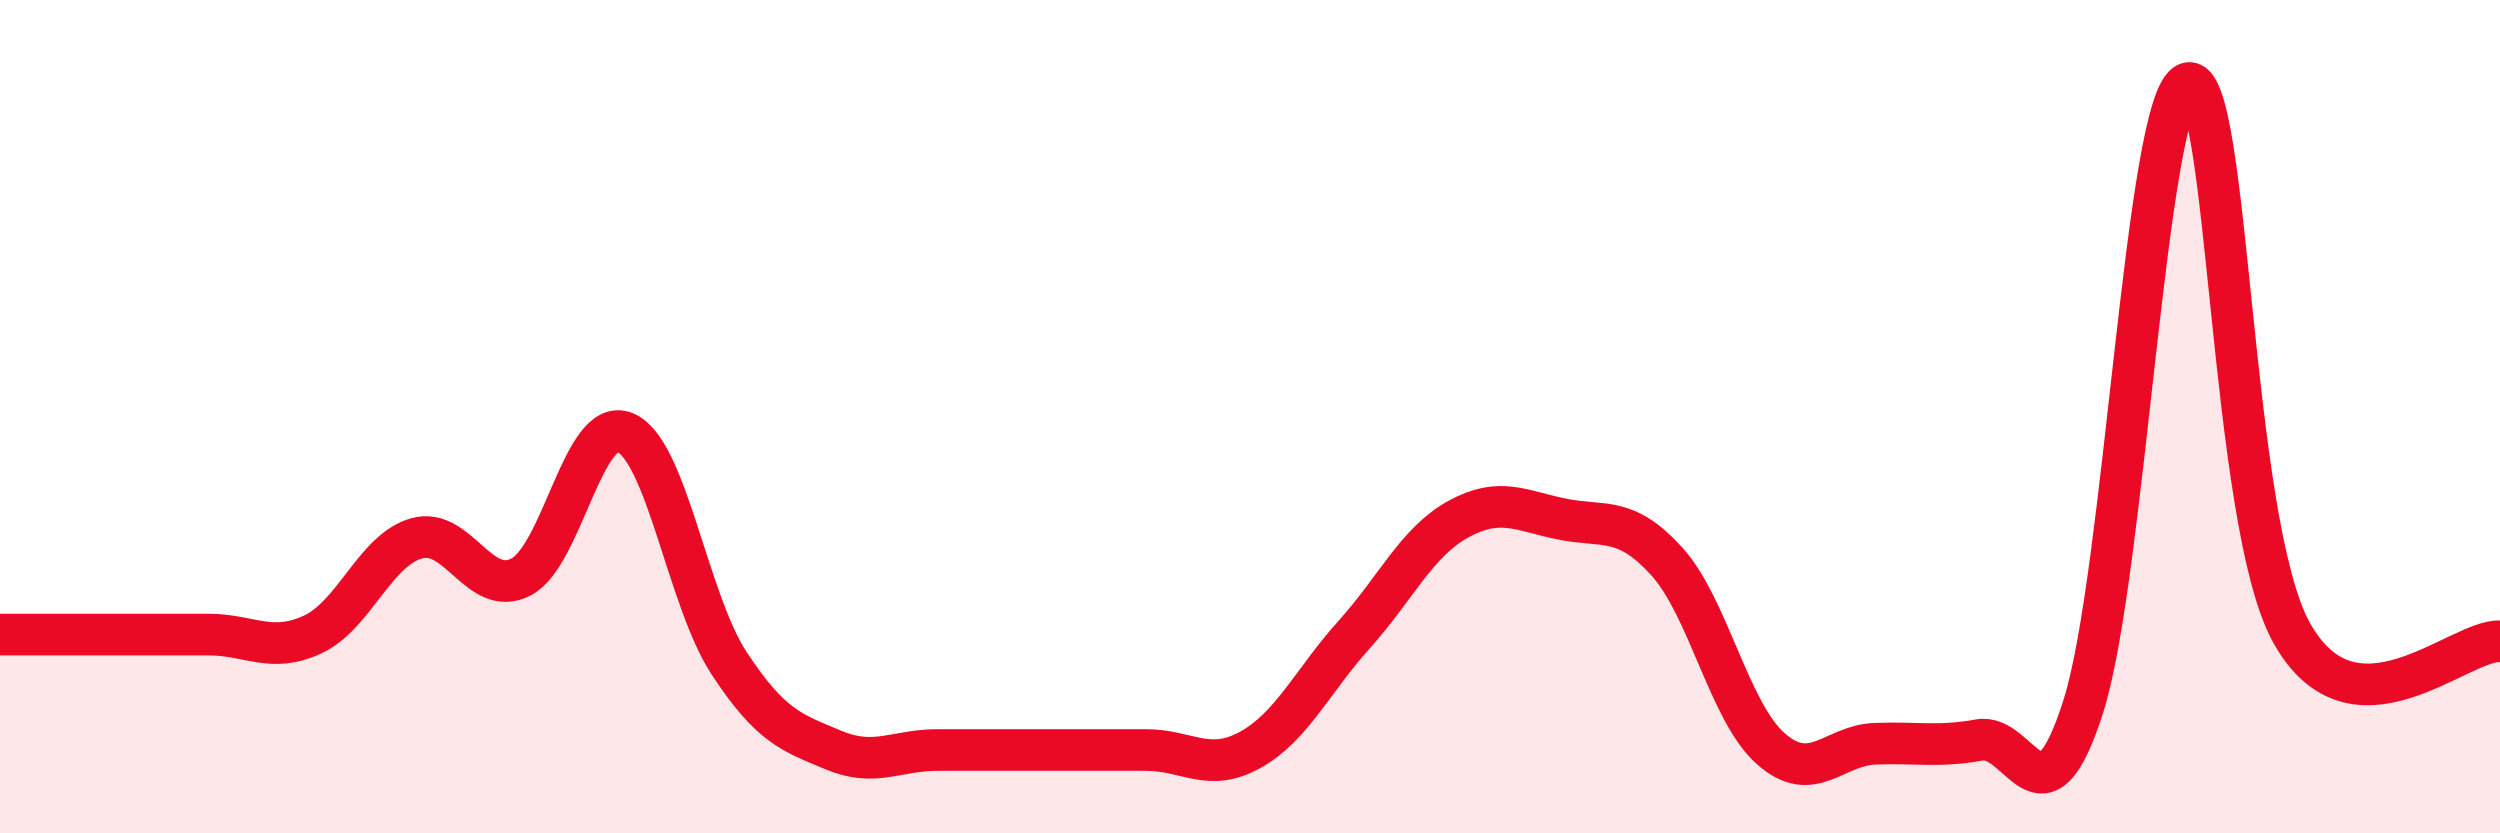
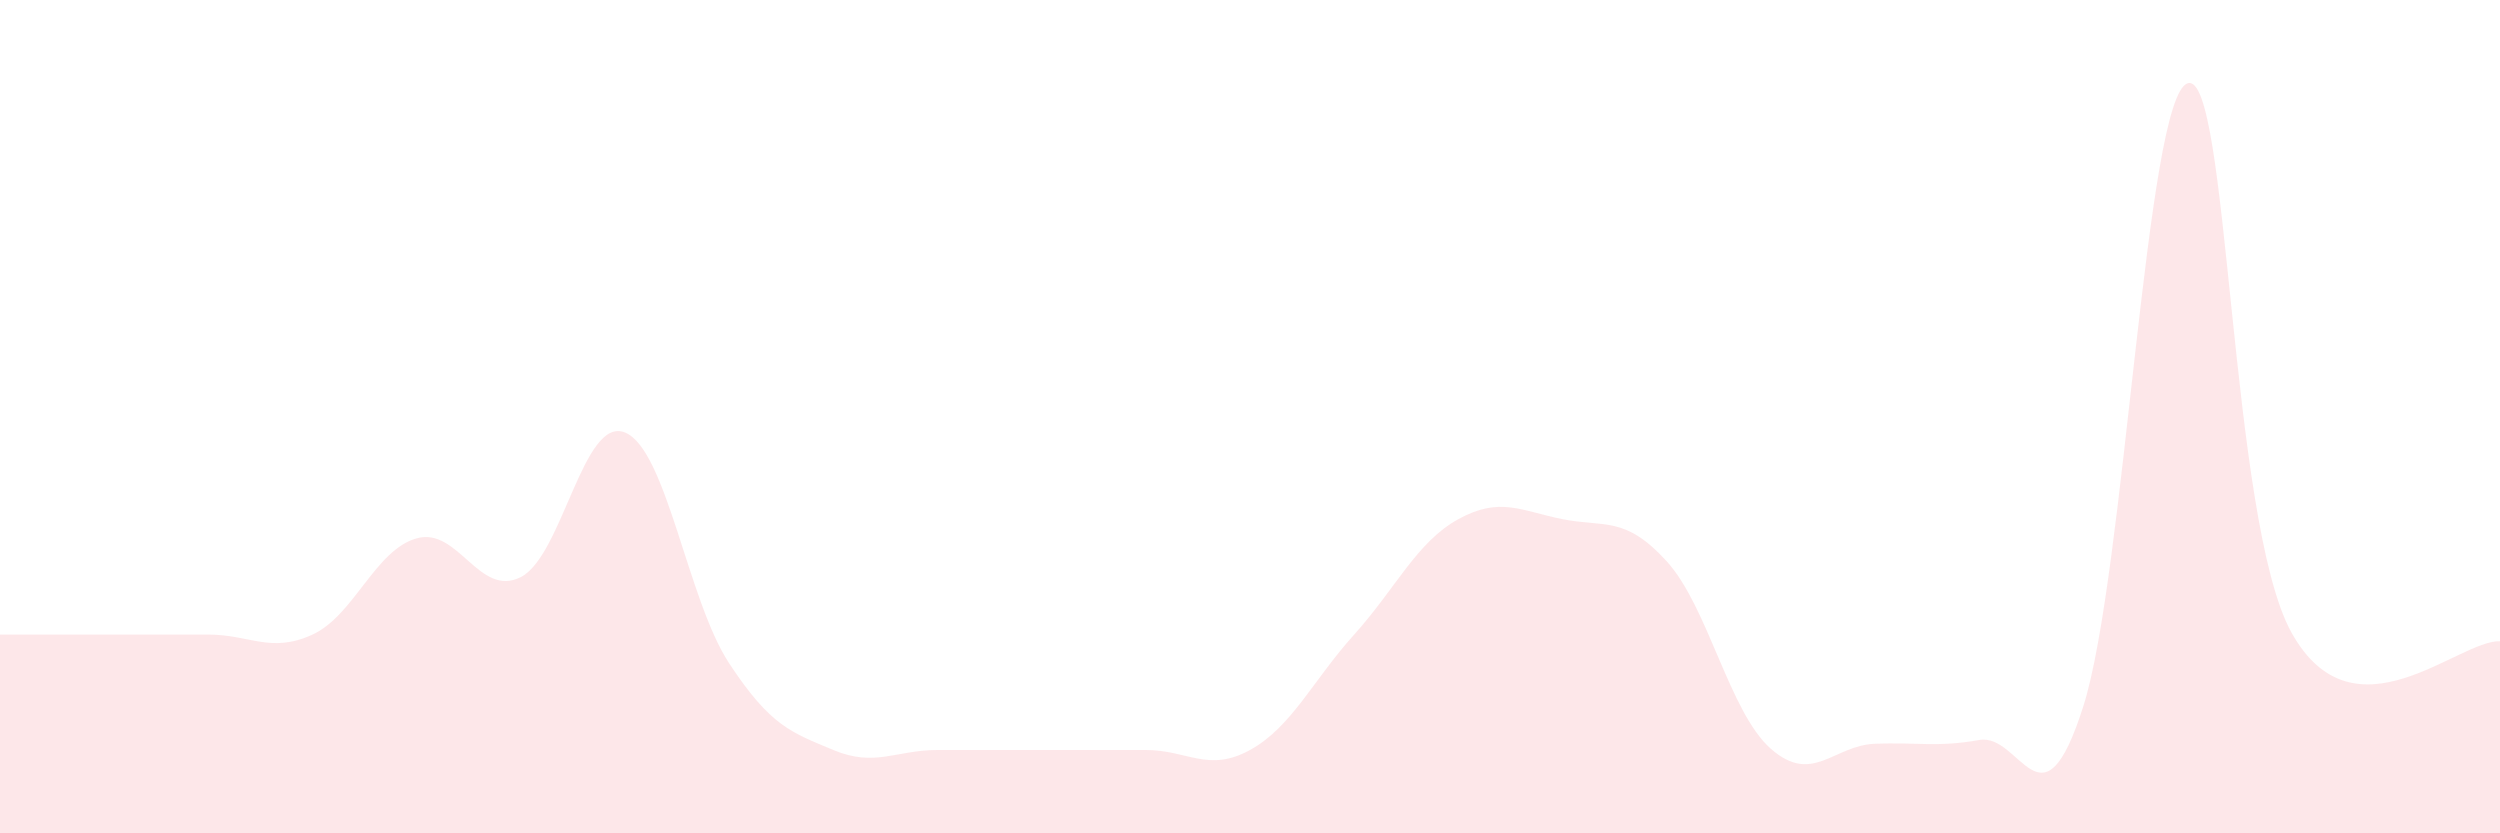
<svg xmlns="http://www.w3.org/2000/svg" width="60" height="20" viewBox="0 0 60 20">
  <path d="M 0,15.23 C 0.5,15.23 1.5,15.23 2.5,15.23 C 3.5,15.23 4,15.23 5,15.23 C 6,15.23 6.5,15.69 7.5,15.23 C 8.5,14.77 9,13.2 10,12.92 C 11,12.64 11.5,14.36 12.5,13.85 C 13.5,13.34 14,9.97 15,10.38 C 16,10.79 16.5,14.4 17.5,15.92 C 18.5,17.44 19,17.58 20,18 C 21,18.42 21.5,18 22.5,18 C 23.5,18 24,18 25,18 C 26,18 26.5,18 27.5,18 C 28.5,18 29,18.55 30,18 C 31,17.45 31.5,16.34 32.5,15.23 C 33.5,14.12 34,13.01 35,12.46 C 36,11.91 36.5,12.26 37.5,12.46 C 38.5,12.66 39,12.37 40,13.47 C 41,14.57 41.5,17.09 42.5,17.97 C 43.5,18.85 44,17.89 45,17.85 C 46,17.81 46.5,17.94 47.5,17.76 C 48.5,17.58 49,20.1 50,16.95 C 51,13.8 51.5,2.35 52.5,2 C 53.5,1.65 53.5,12.51 55,15.19 C 56.5,17.87 59,15.35 60,15.39L60 20L0 20Z" fill="#EB0A25" opacity="0.1" stroke-linecap="round" stroke-linejoin="round" />
-   <path d="M 0,15.23 C 0.5,15.23 1.5,15.23 2.5,15.23 C 3.5,15.23 4,15.23 5,15.23 C 6,15.23 6.5,15.69 7.5,15.23 C 8.5,14.77 9,13.2 10,12.92 C 11,12.64 11.5,14.36 12.5,13.85 C 13.5,13.34 14,9.97 15,10.38 C 16,10.79 16.5,14.4 17.5,15.92 C 18.5,17.44 19,17.58 20,18 C 21,18.42 21.5,18 22.5,18 C 23.5,18 24,18 25,18 C 26,18 26.5,18 27.5,18 C 28.5,18 29,18.55 30,18 C 31,17.45 31.5,16.34 32.5,15.23 C 33.5,14.12 34,13.01 35,12.46 C 36,11.91 36.5,12.26 37.5,12.46 C 38.5,12.66 39,12.37 40,13.47 C 41,14.57 41.5,17.09 42.5,17.97 C 43.5,18.85 44,17.89 45,17.85 C 46,17.81 46.5,17.94 47.5,17.76 C 48.5,17.58 49,20.1 50,16.95 C 51,13.8 51.5,2.35 52.5,2 C 53.5,1.65 53.5,12.51 55,15.19 C 56.5,17.87 59,15.35 60,15.39" stroke="#EB0A25" stroke-width="1" fill="none" stroke-linecap="round" stroke-linejoin="round" />
</svg>